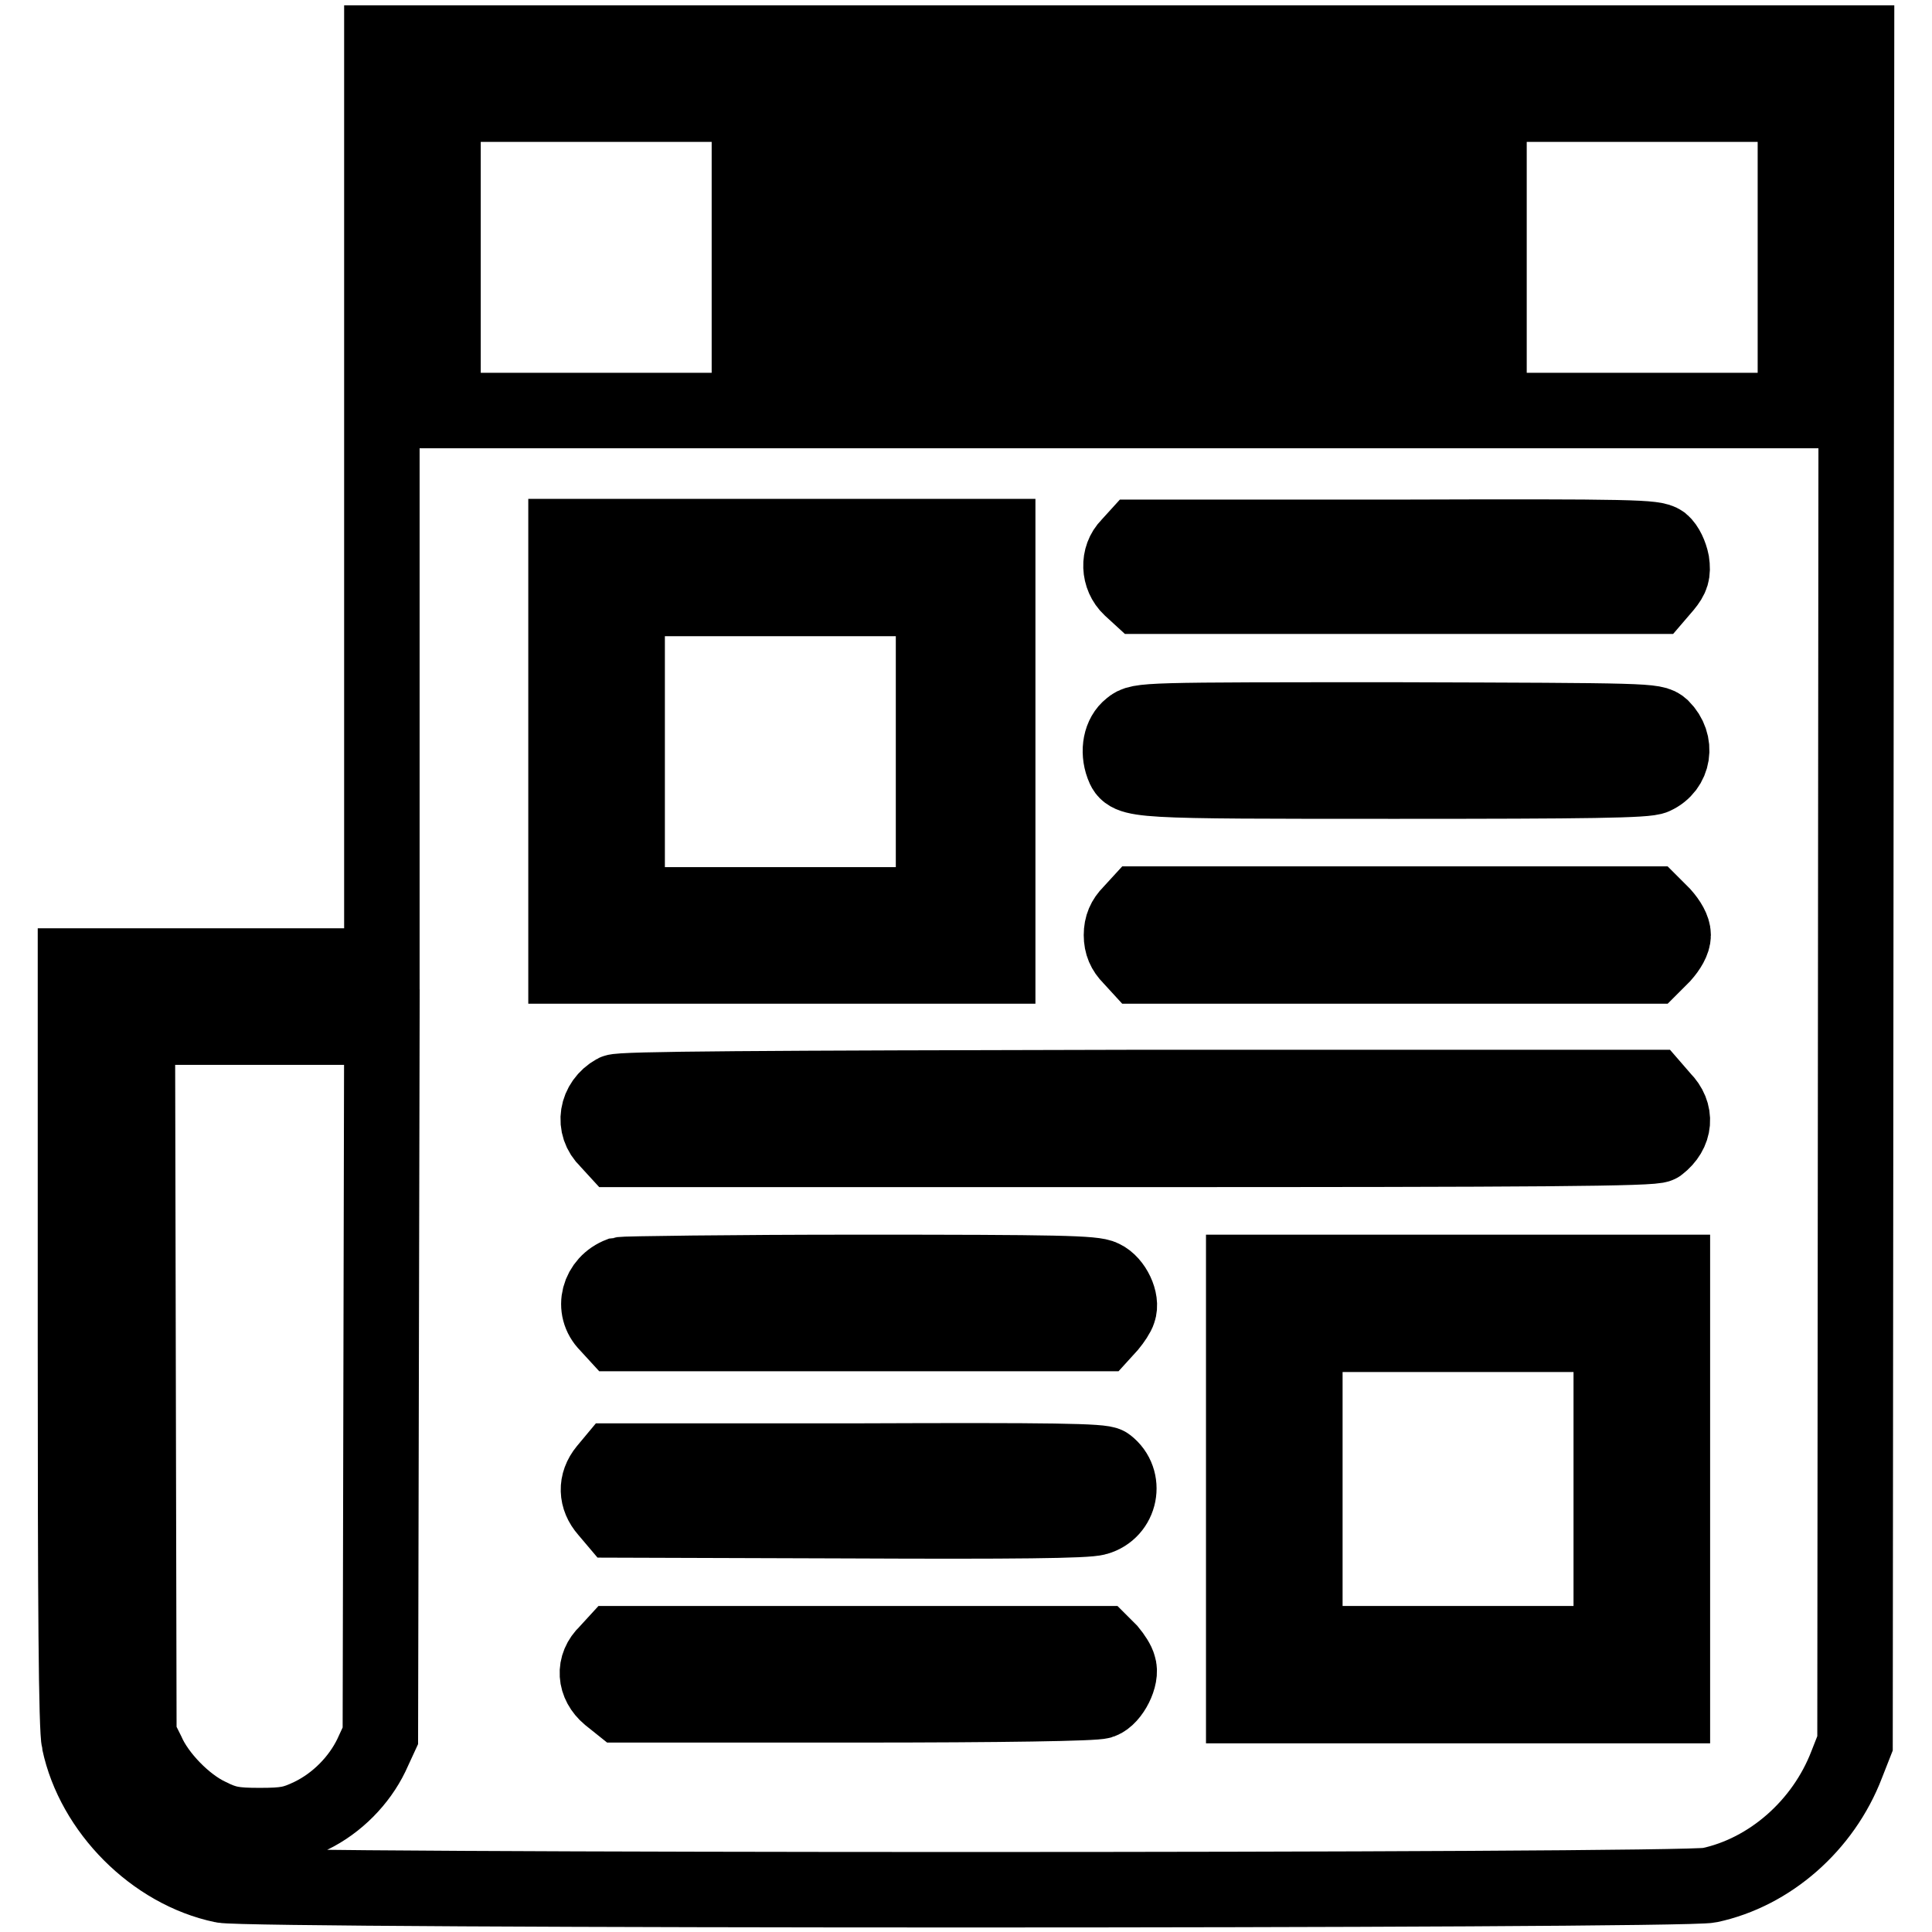
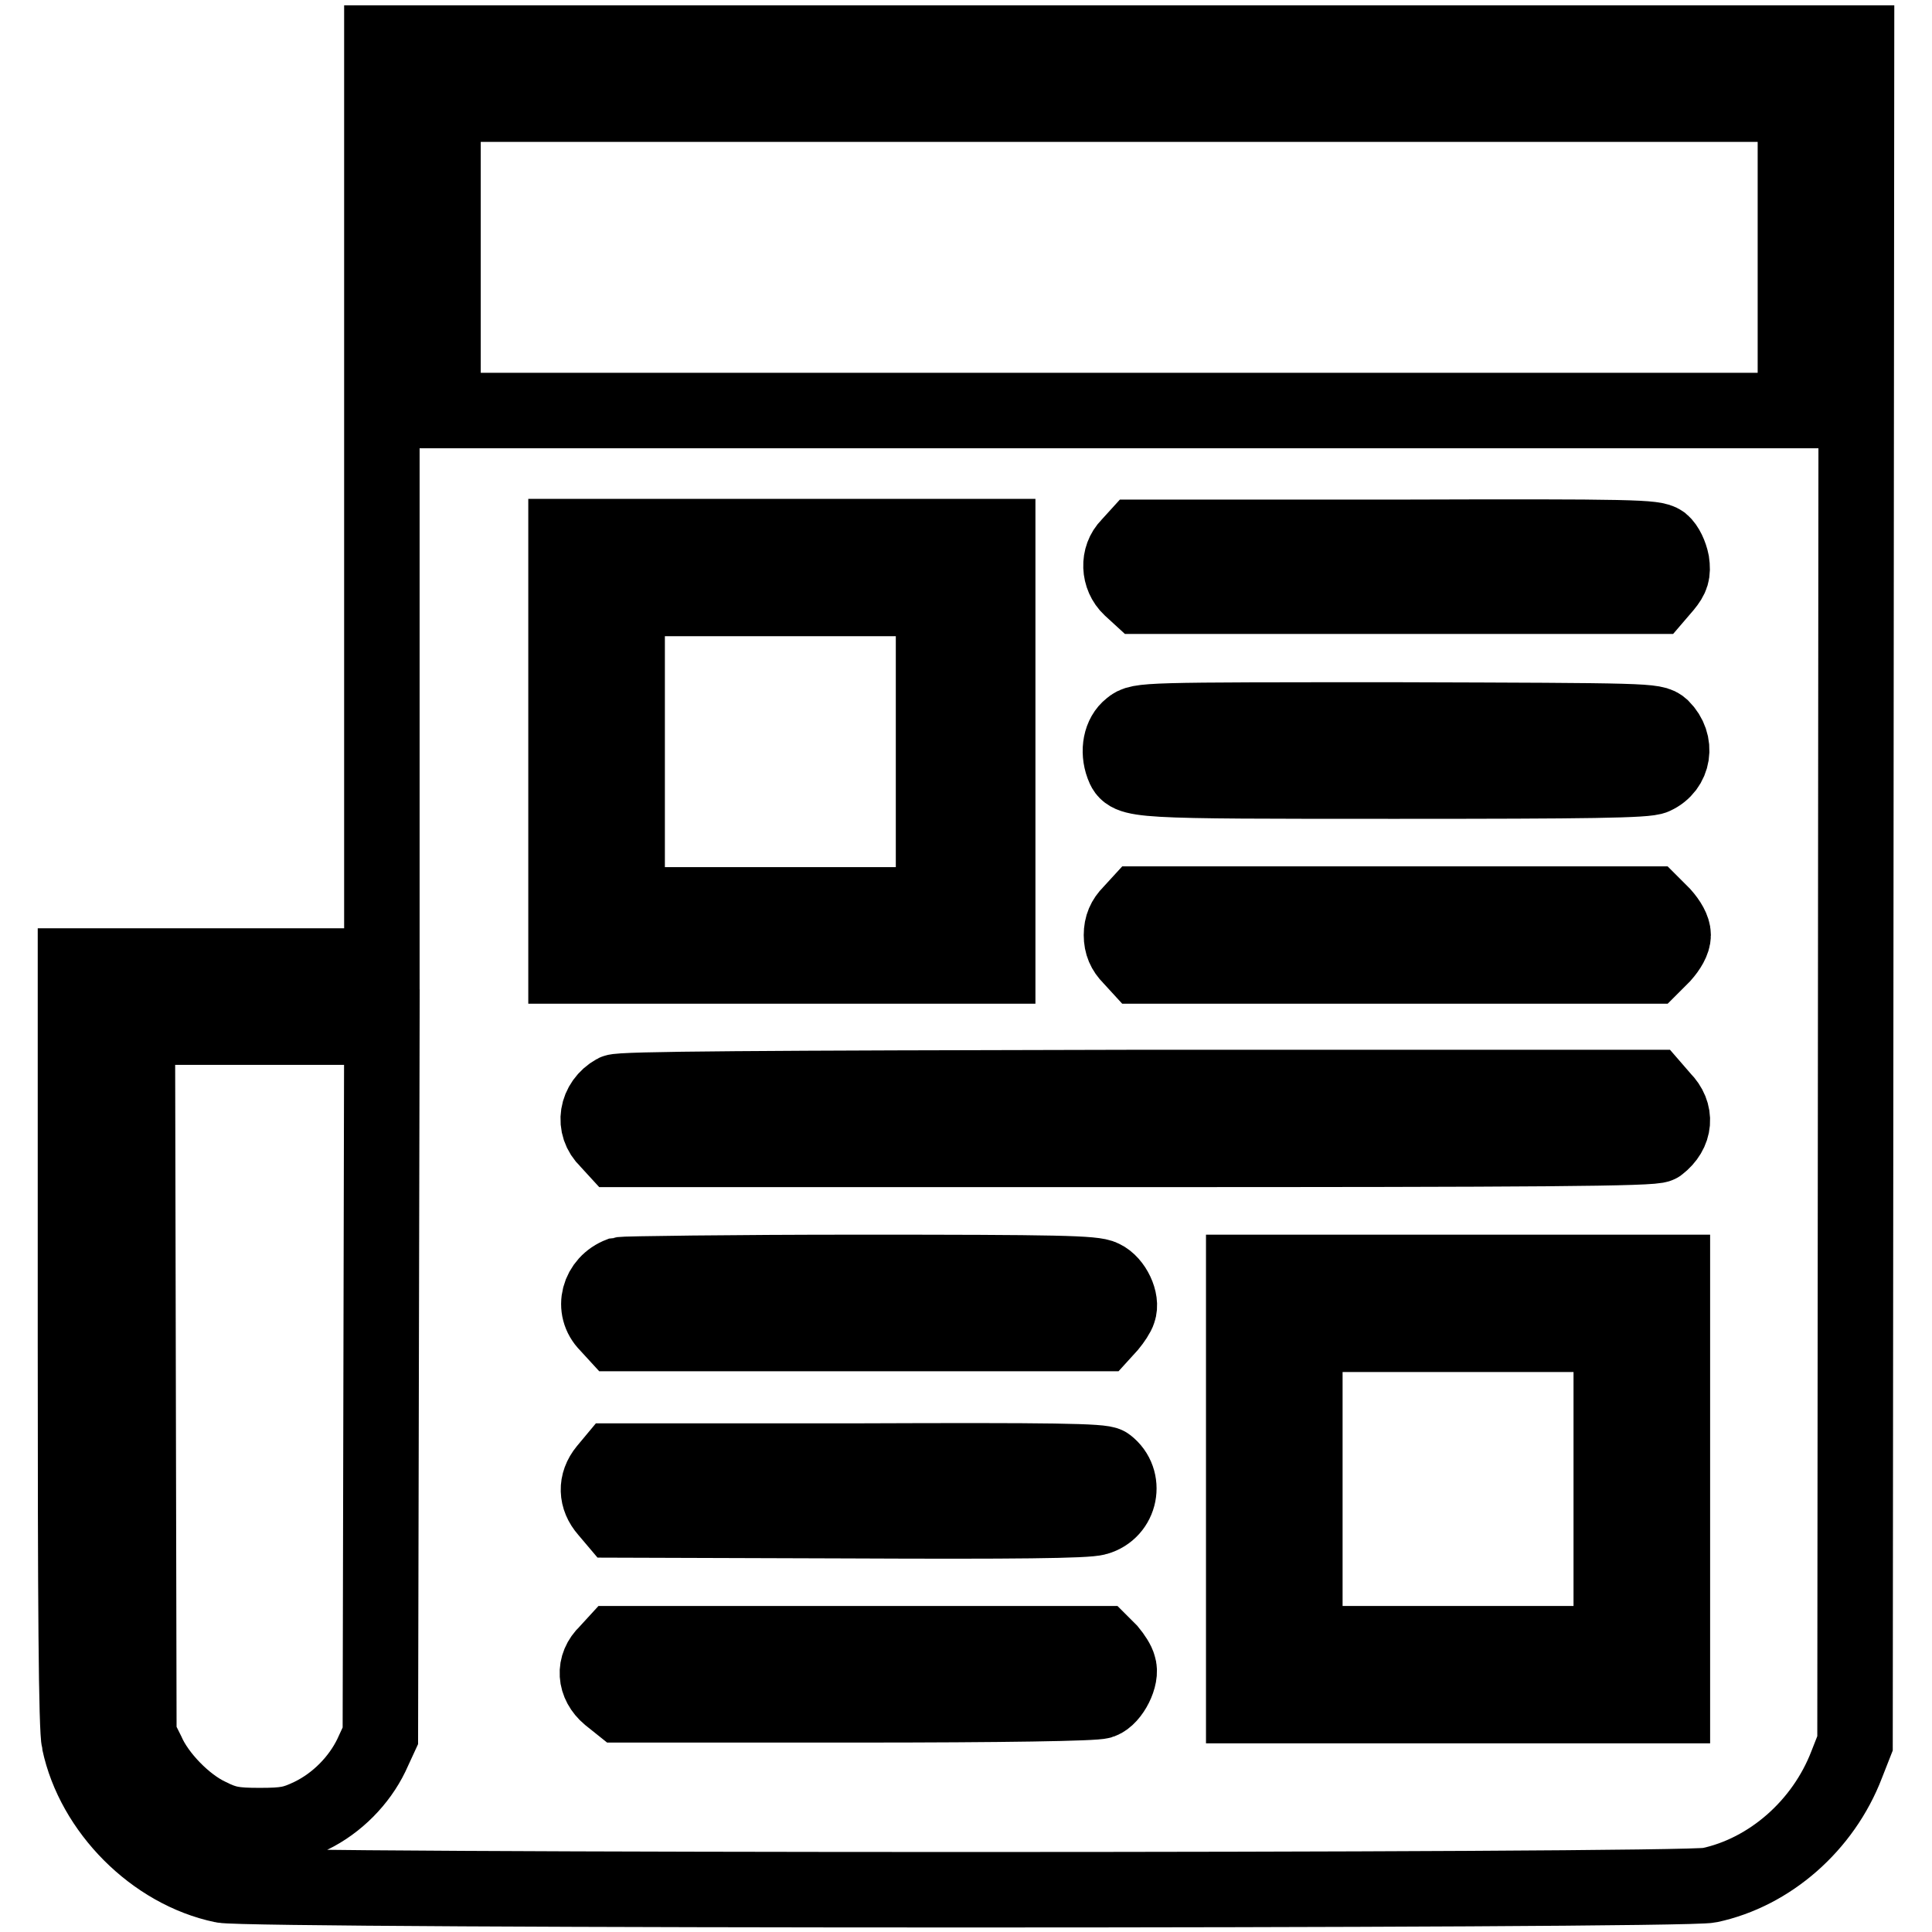
<svg xmlns="http://www.w3.org/2000/svg" version="1.1" x="0px" y="0px" viewBox="0 0 256 256" enable-background="new 0 0 256 256" xml:space="preserve">
  <g>
    <g>
      <g>
        <path stroke-width="10" fill-opacity="0" stroke="#000000" d="M50.6,66.8V128H30.3H10v50.2c0,34.3,0.1,50.9,0.5,52.6c1.9,9,9.9,17.1,19,19c3.6,0.8,193.4,0.8,197,0c8-1.7,15.1-7.9,18.2-16l1.1-2.8l0.1-112.7L246,5.7h-97.7H50.6V66.8z M237.9,34.1v20.3h-89.6H58.7V34.1V13.8h89.6h89.6L237.9,34.1L237.9,34.1z M132.2,99.6V128h-28.6H75V99.6V71.1h28.6h28.6V99.6L132.2,99.6z M220.2,71.9c0.6,0.5,1.1,1.6,1.3,2.6c0.2,1.4,0,2-0.9,3.1l-1.2,1.4h-34.2H151l-1.2-1.1c-1.6-1.5-1.7-4.1-0.2-5.6l1-1.1h34.3C216.8,71.1,219.2,71.2,220.2,71.9z M220.2,96.4c2.1,2.1,1.6,5.3-1,6.5c-0.9,0.5-8.8,0.6-34.3,0.6c-35.1,0-35.3,0-36.1-2.1c-0.7-1.9-0.3-4,1-5c1.2-1,1.6-1,35.4-1C218.5,95.5,219.2,95.5,220.2,96.4z M220.3,121.2c0.8,0.9,1.4,1.9,1.4,2.7c0,0.8-0.6,1.8-1.4,2.7l-1.4,1.4h-34h-34l-1.1-1.2c-0.8-0.8-1.2-1.7-1.2-2.9s0.4-2.1,1.2-2.9l1.1-1.2h34h34L220.3,121.2z M50.5,183l-0.1,47l-1.2,2.6c-1.6,3.3-4.5,6.3-8,8c-2.3,1.1-3.3,1.3-6.8,1.3c-3.4,0-4.5-0.2-6.7-1.3c-3.2-1.5-6.8-5.2-8.2-8.4l-1.1-2.2l-0.1-47l-0.1-46.9h16.2h16.2L50.5,183z M220.3,145.6c1.9,1.9,1.7,4.4-0.5,6.1c-0.6,0.5-16.2,0.6-69.5,0.6H81.6l-1.1-1.2c-2-1.9-1.5-5,1-6.4c0.7-0.4,18.8-0.5,69.2-0.6h68.3L220.3,145.6z M146.1,169.3c1.5,0.7,2.6,3.1,2.1,4.4c-0.1,0.4-0.7,1.3-1.2,1.9l-1,1.1h-32.2H81.6l-1.1-1.2c-2.1-2.1-1.2-5.5,1.7-6.6c0.4-0.1,14.7-0.3,31.7-0.3C140.2,168.6,145,168.7,146.1,169.3z M221.6,197.3v28.7h-28.4h-28.4v-28.7v-28.7h28.4h28.4V197.3z M146.7,194.1c2.6,2,1.8,6.1-1.4,7c-1.3,0.4-11,0.5-32.8,0.4l-31-0.1l-1.1-1.3c-1.4-1.6-1.5-3.6-0.1-5.3l1-1.2h32.3C139.4,193.5,146.1,193.6,146.7,194.1z M147,218.8c0.5,0.6,1.1,1.5,1.2,2c0.5,1.3-0.9,4.1-2.3,4.6c-0.8,0.3-12.9,0.5-32.5,0.5H82.2l-1.5-1.2c-1.9-1.6-2.1-4-0.3-5.7l1.1-1.2h32.2H146L147,218.8z" />
-         <path stroke-width="10" fill-opacity="0" stroke="#000000" d="M99.3,34.1v12.2h49h49V34.1V21.9h-49h-49V34.1z M189.1,34.1v4.1h-40.8h-40.8v-3.7c0-2.1,0.1-3.9,0.3-4.1c0.1-0.2,18.5-0.3,40.8-0.3h40.5V34.1z" />
        <path stroke-width="10" fill-opacity="0" stroke="#000000" d="M83.1,99.6v20.3h20.3h20.3V99.6V79.3h-20.3H83.1V99.6z" />
        <path stroke-width="10" fill-opacity="0" stroke="#000000" d="M172.9,197.3v20.5h20.3h20.3v-20.5v-20.5h-20.3h-20.3V197.3L172.9,197.3z" />
      </g>
    </g>
  </g>
</svg>